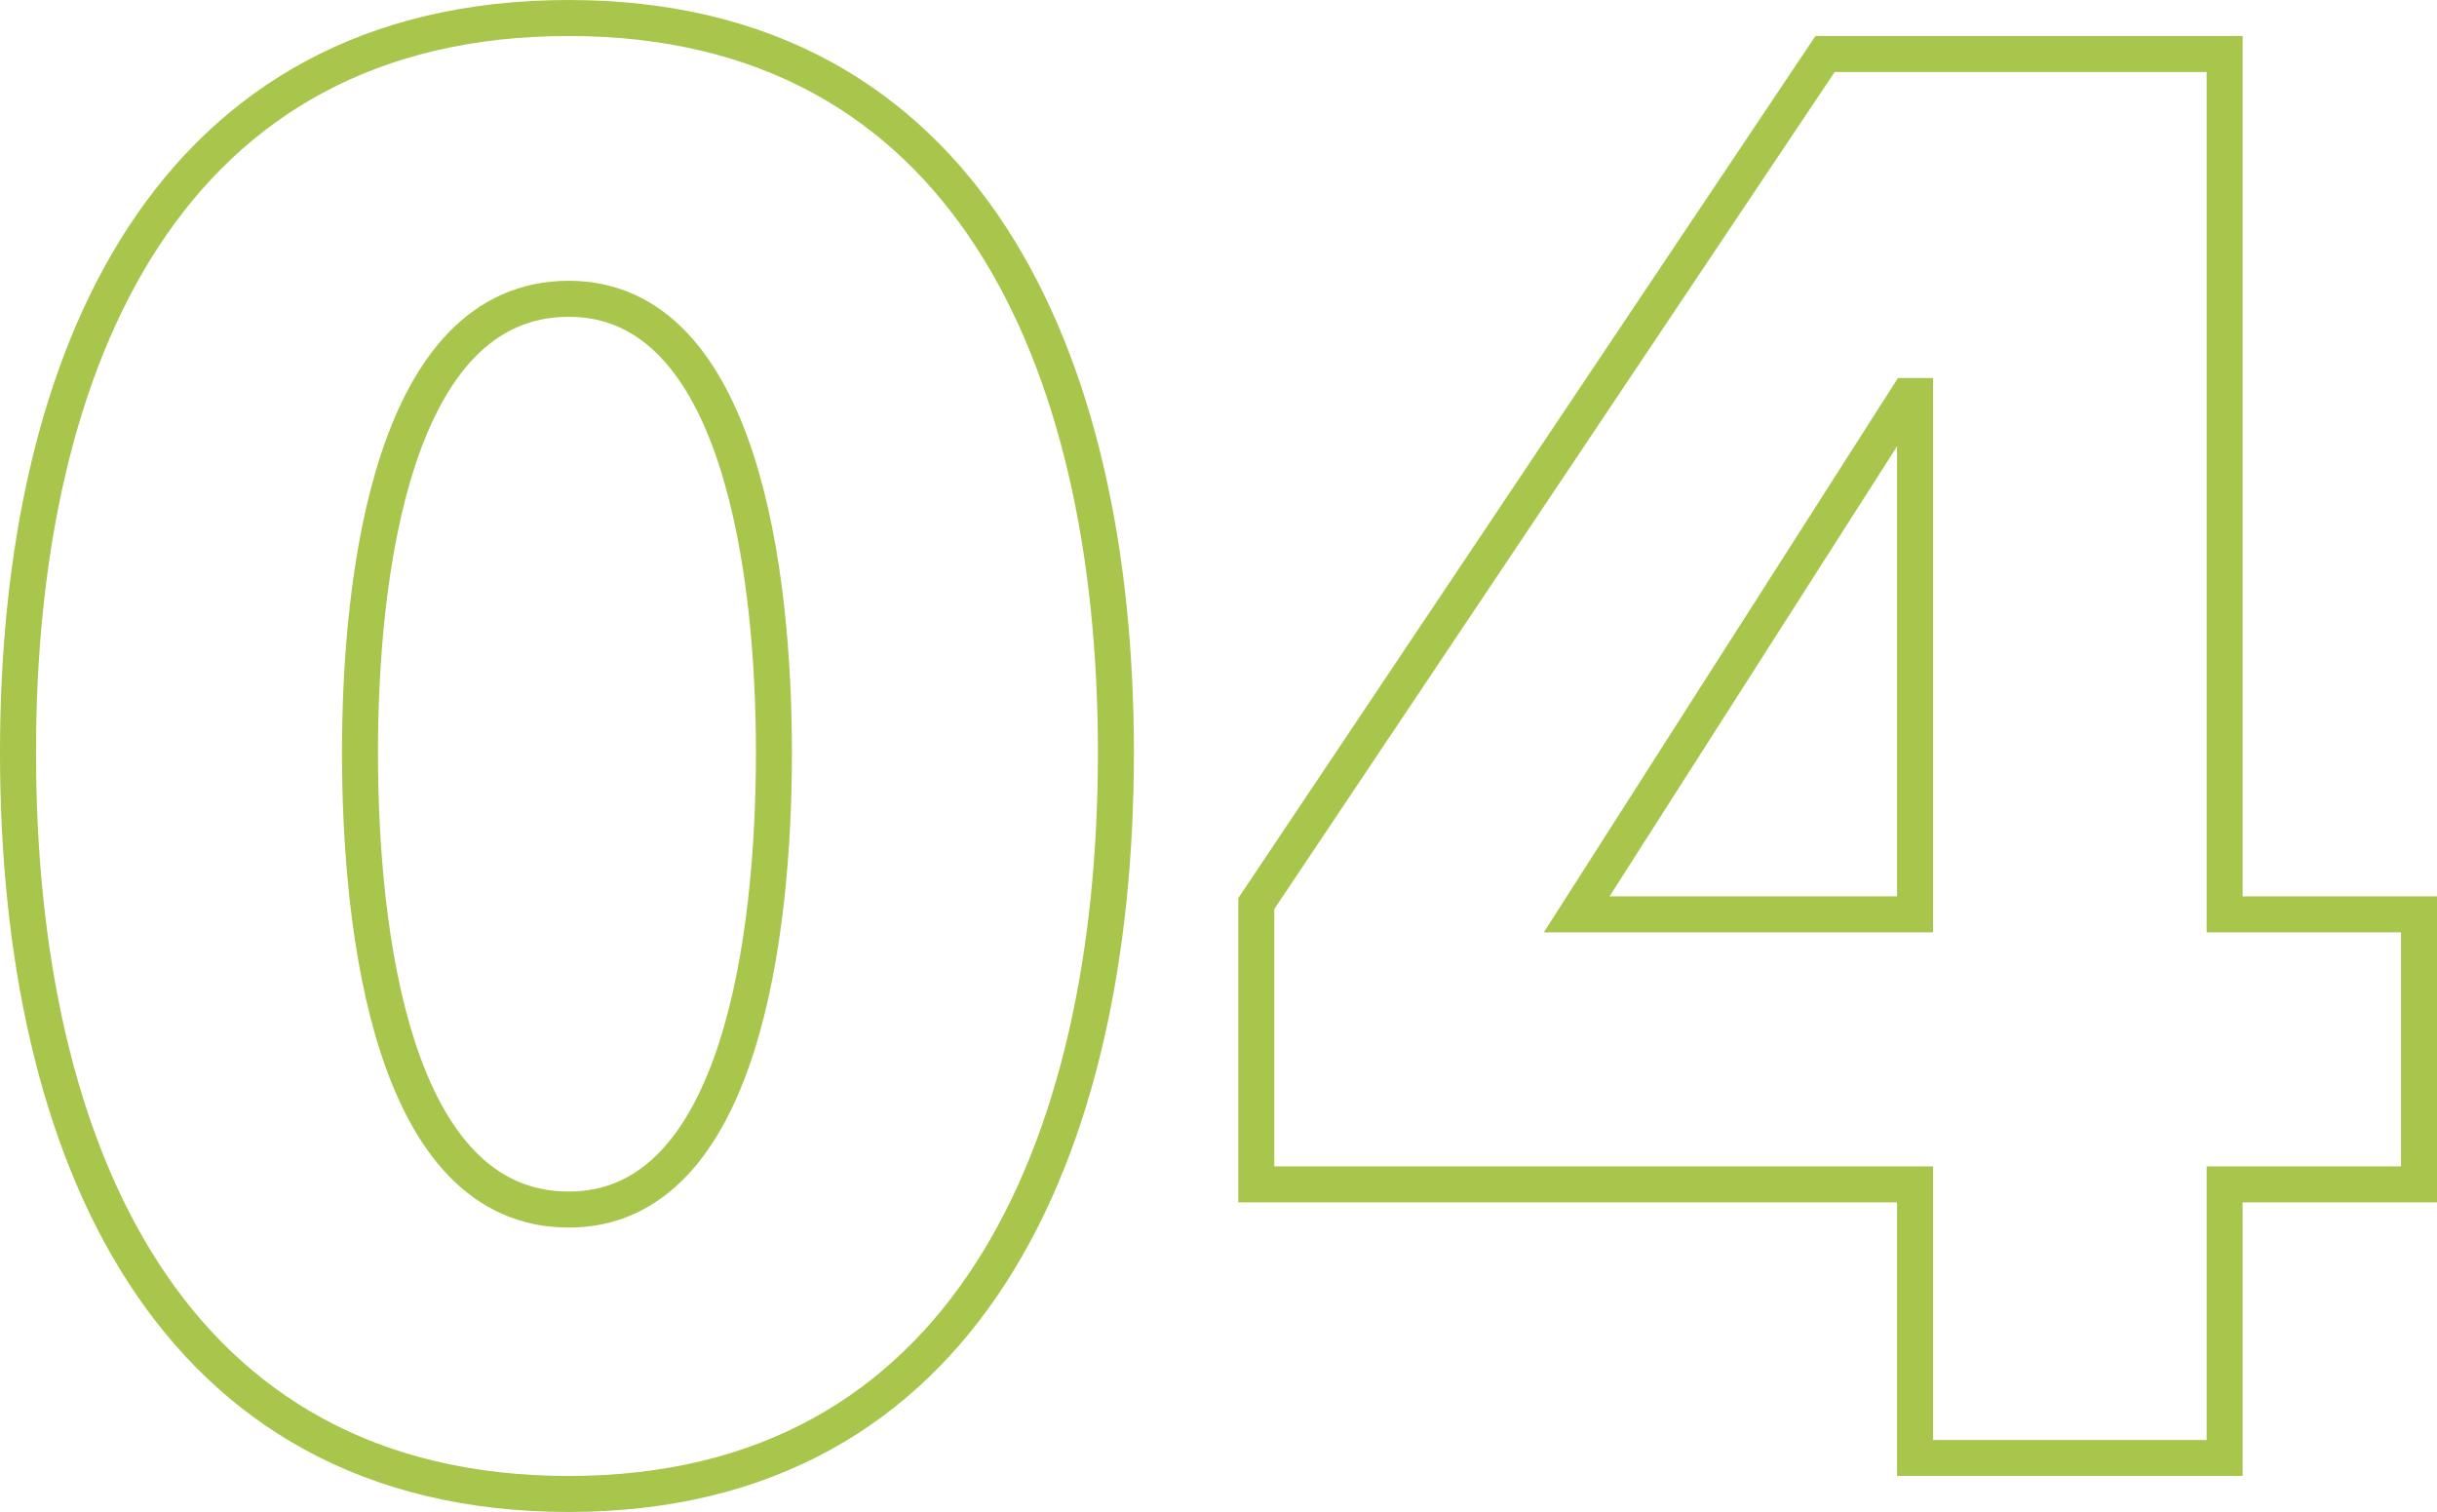
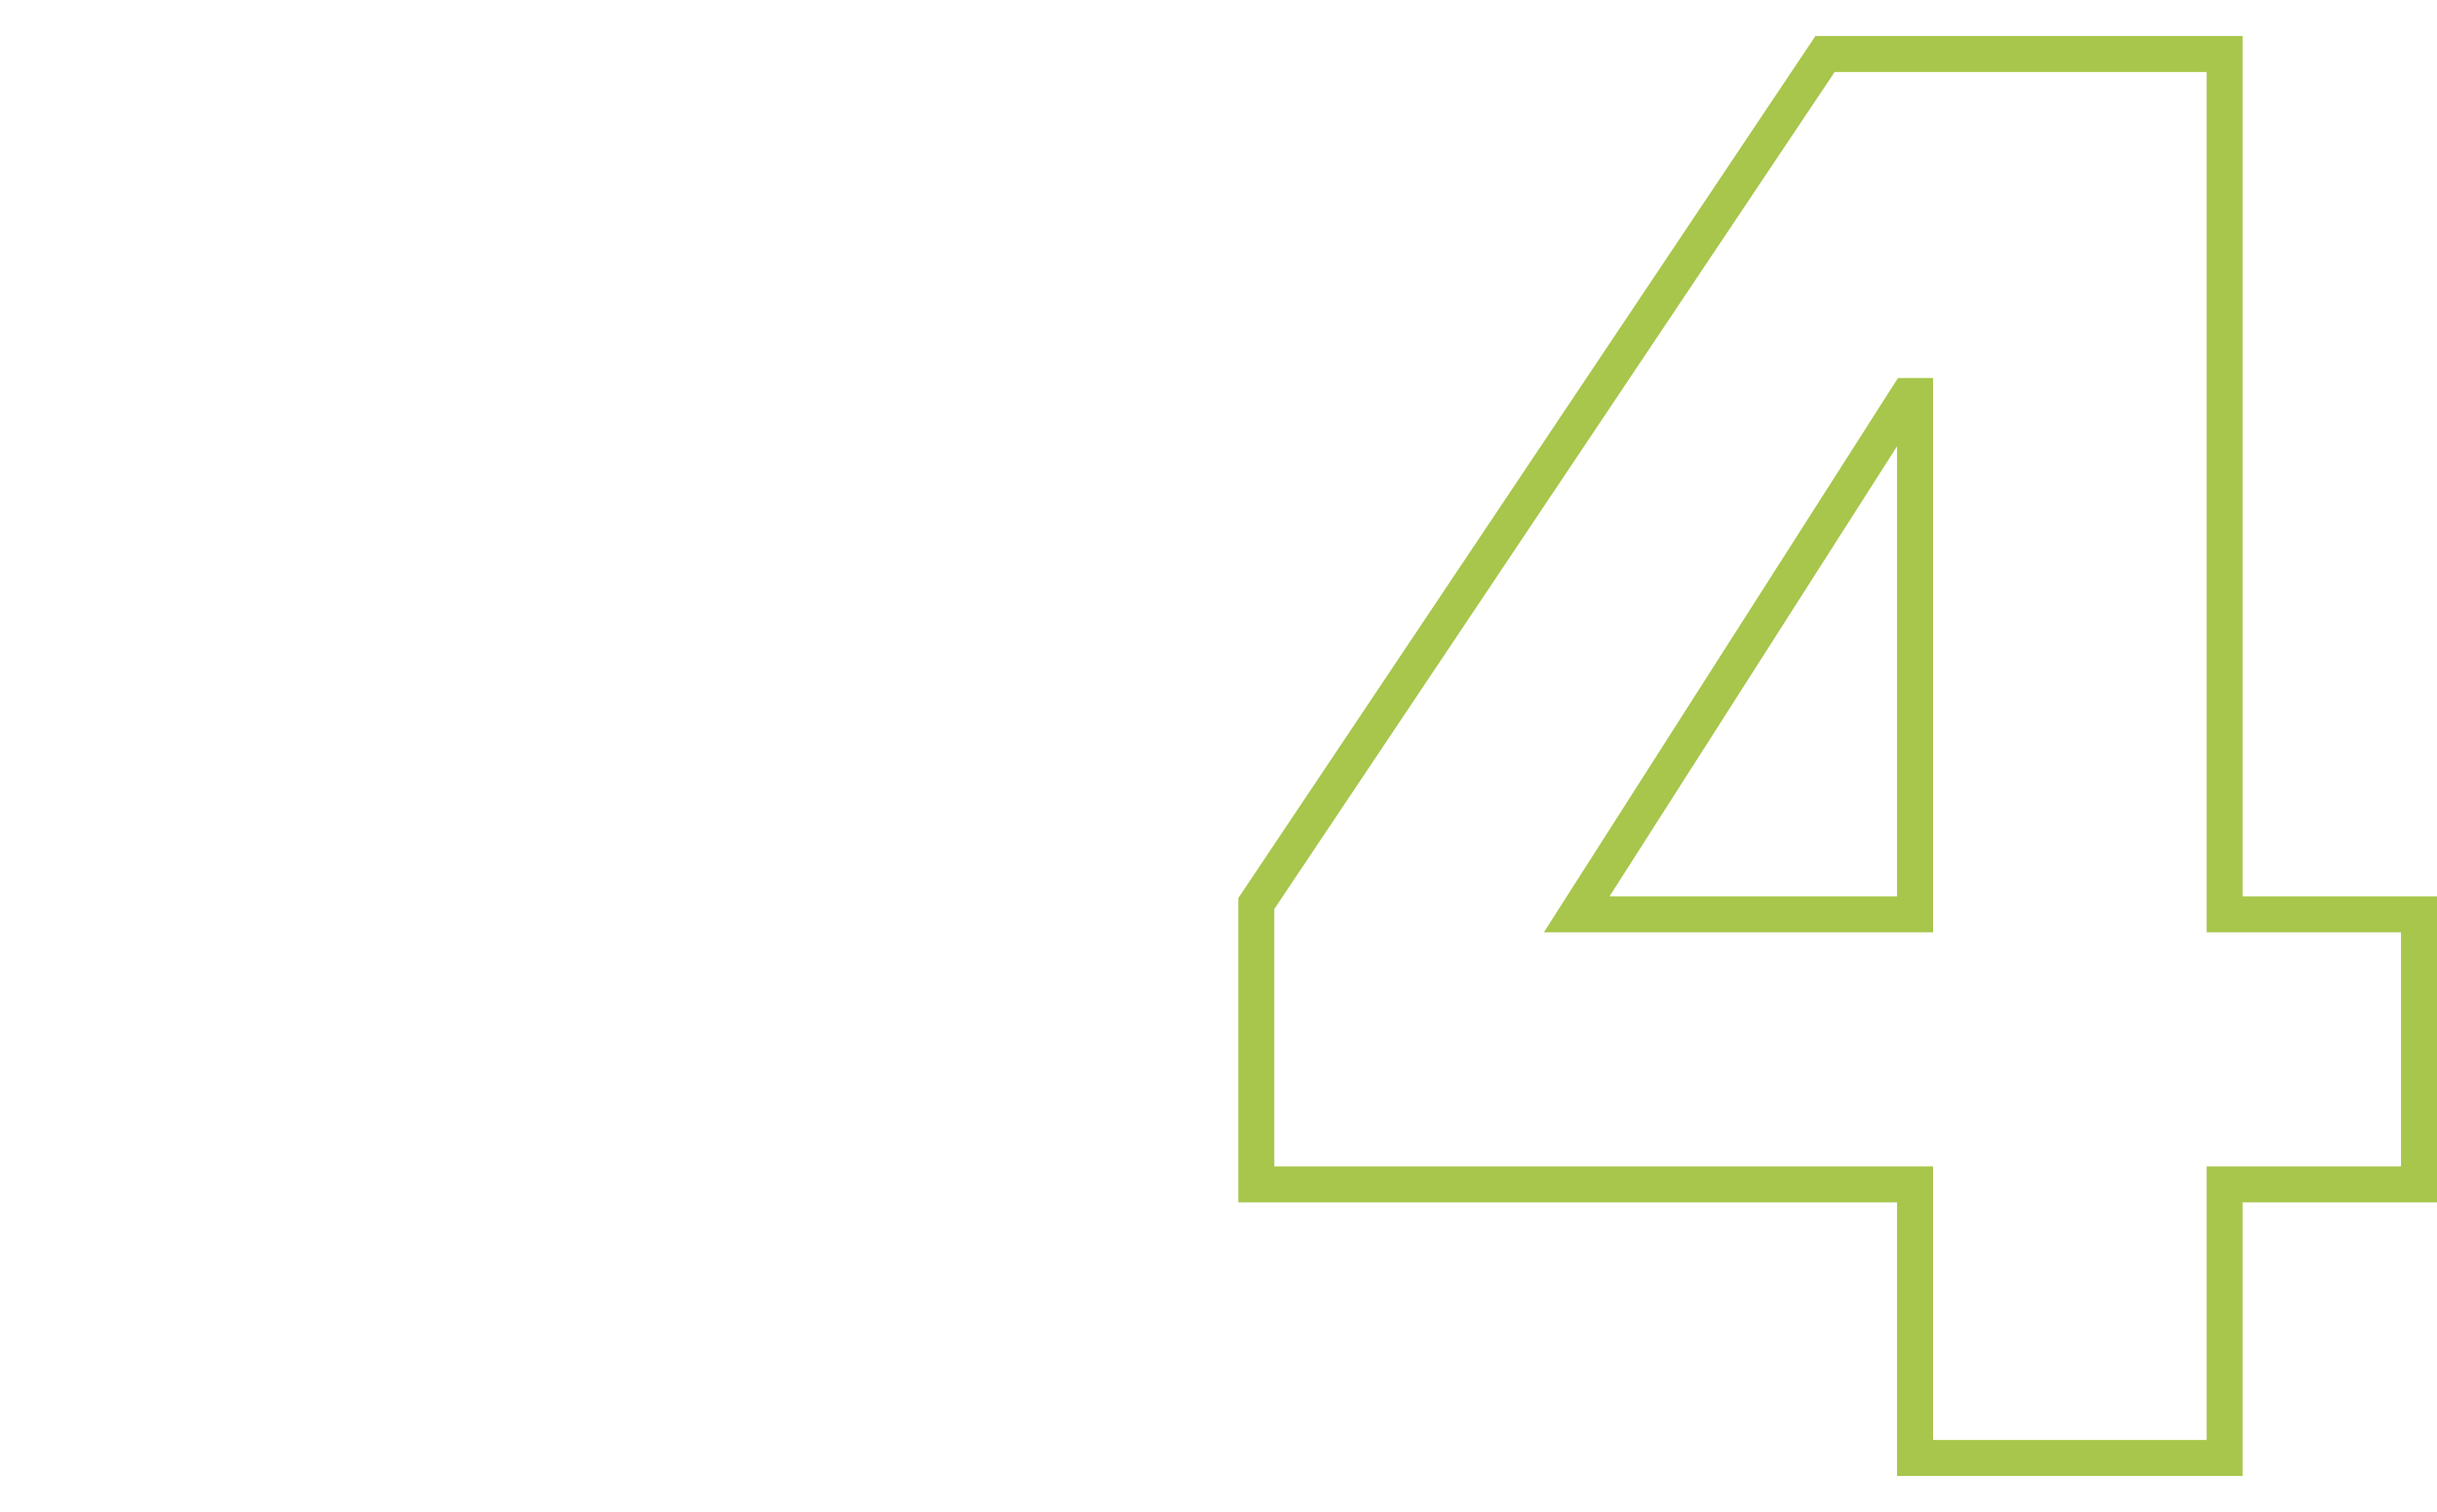
<svg xmlns="http://www.w3.org/2000/svg" version="1.1" id="Layer_2" x="0px" y="0px" width="67.7px" height="42px" viewBox="0 0 67.7 42" style="enable-background:new 0 0 67.7 42;" xml:space="preserve">
  <style type="text/css">
	.st0{fill:none;stroke:#A7C64B;stroke-miterlimit:10;}
</style>
  <g>
-     <path class="st0" d="M15.8,41.5C4.7,41.5,0.5,32,0.5,20.9c0-11,4.2-20.4,15.3-20.4c11,0,15.2,9.4,15.2,20.4   C31,32,26.8,41.5,15.8,41.5z M15.8,8.3C10.9,8.3,10,16,10,20.9c0,5,0.9,12.7,5.8,12.7c4.8,0,5.7-7.7,5.7-12.7   C21.5,16,20.6,8.3,15.8,8.3z" />
    <path class="st0" d="M61.8,32.9v7.6h-8.6v-7.6H34.9v-7.8L50.7,1.5h11.1v23.9h5.4v7.5H61.8z M53.2,11h-0.2l-9.2,14.4h9.4V11z" />
  </g>
</svg>